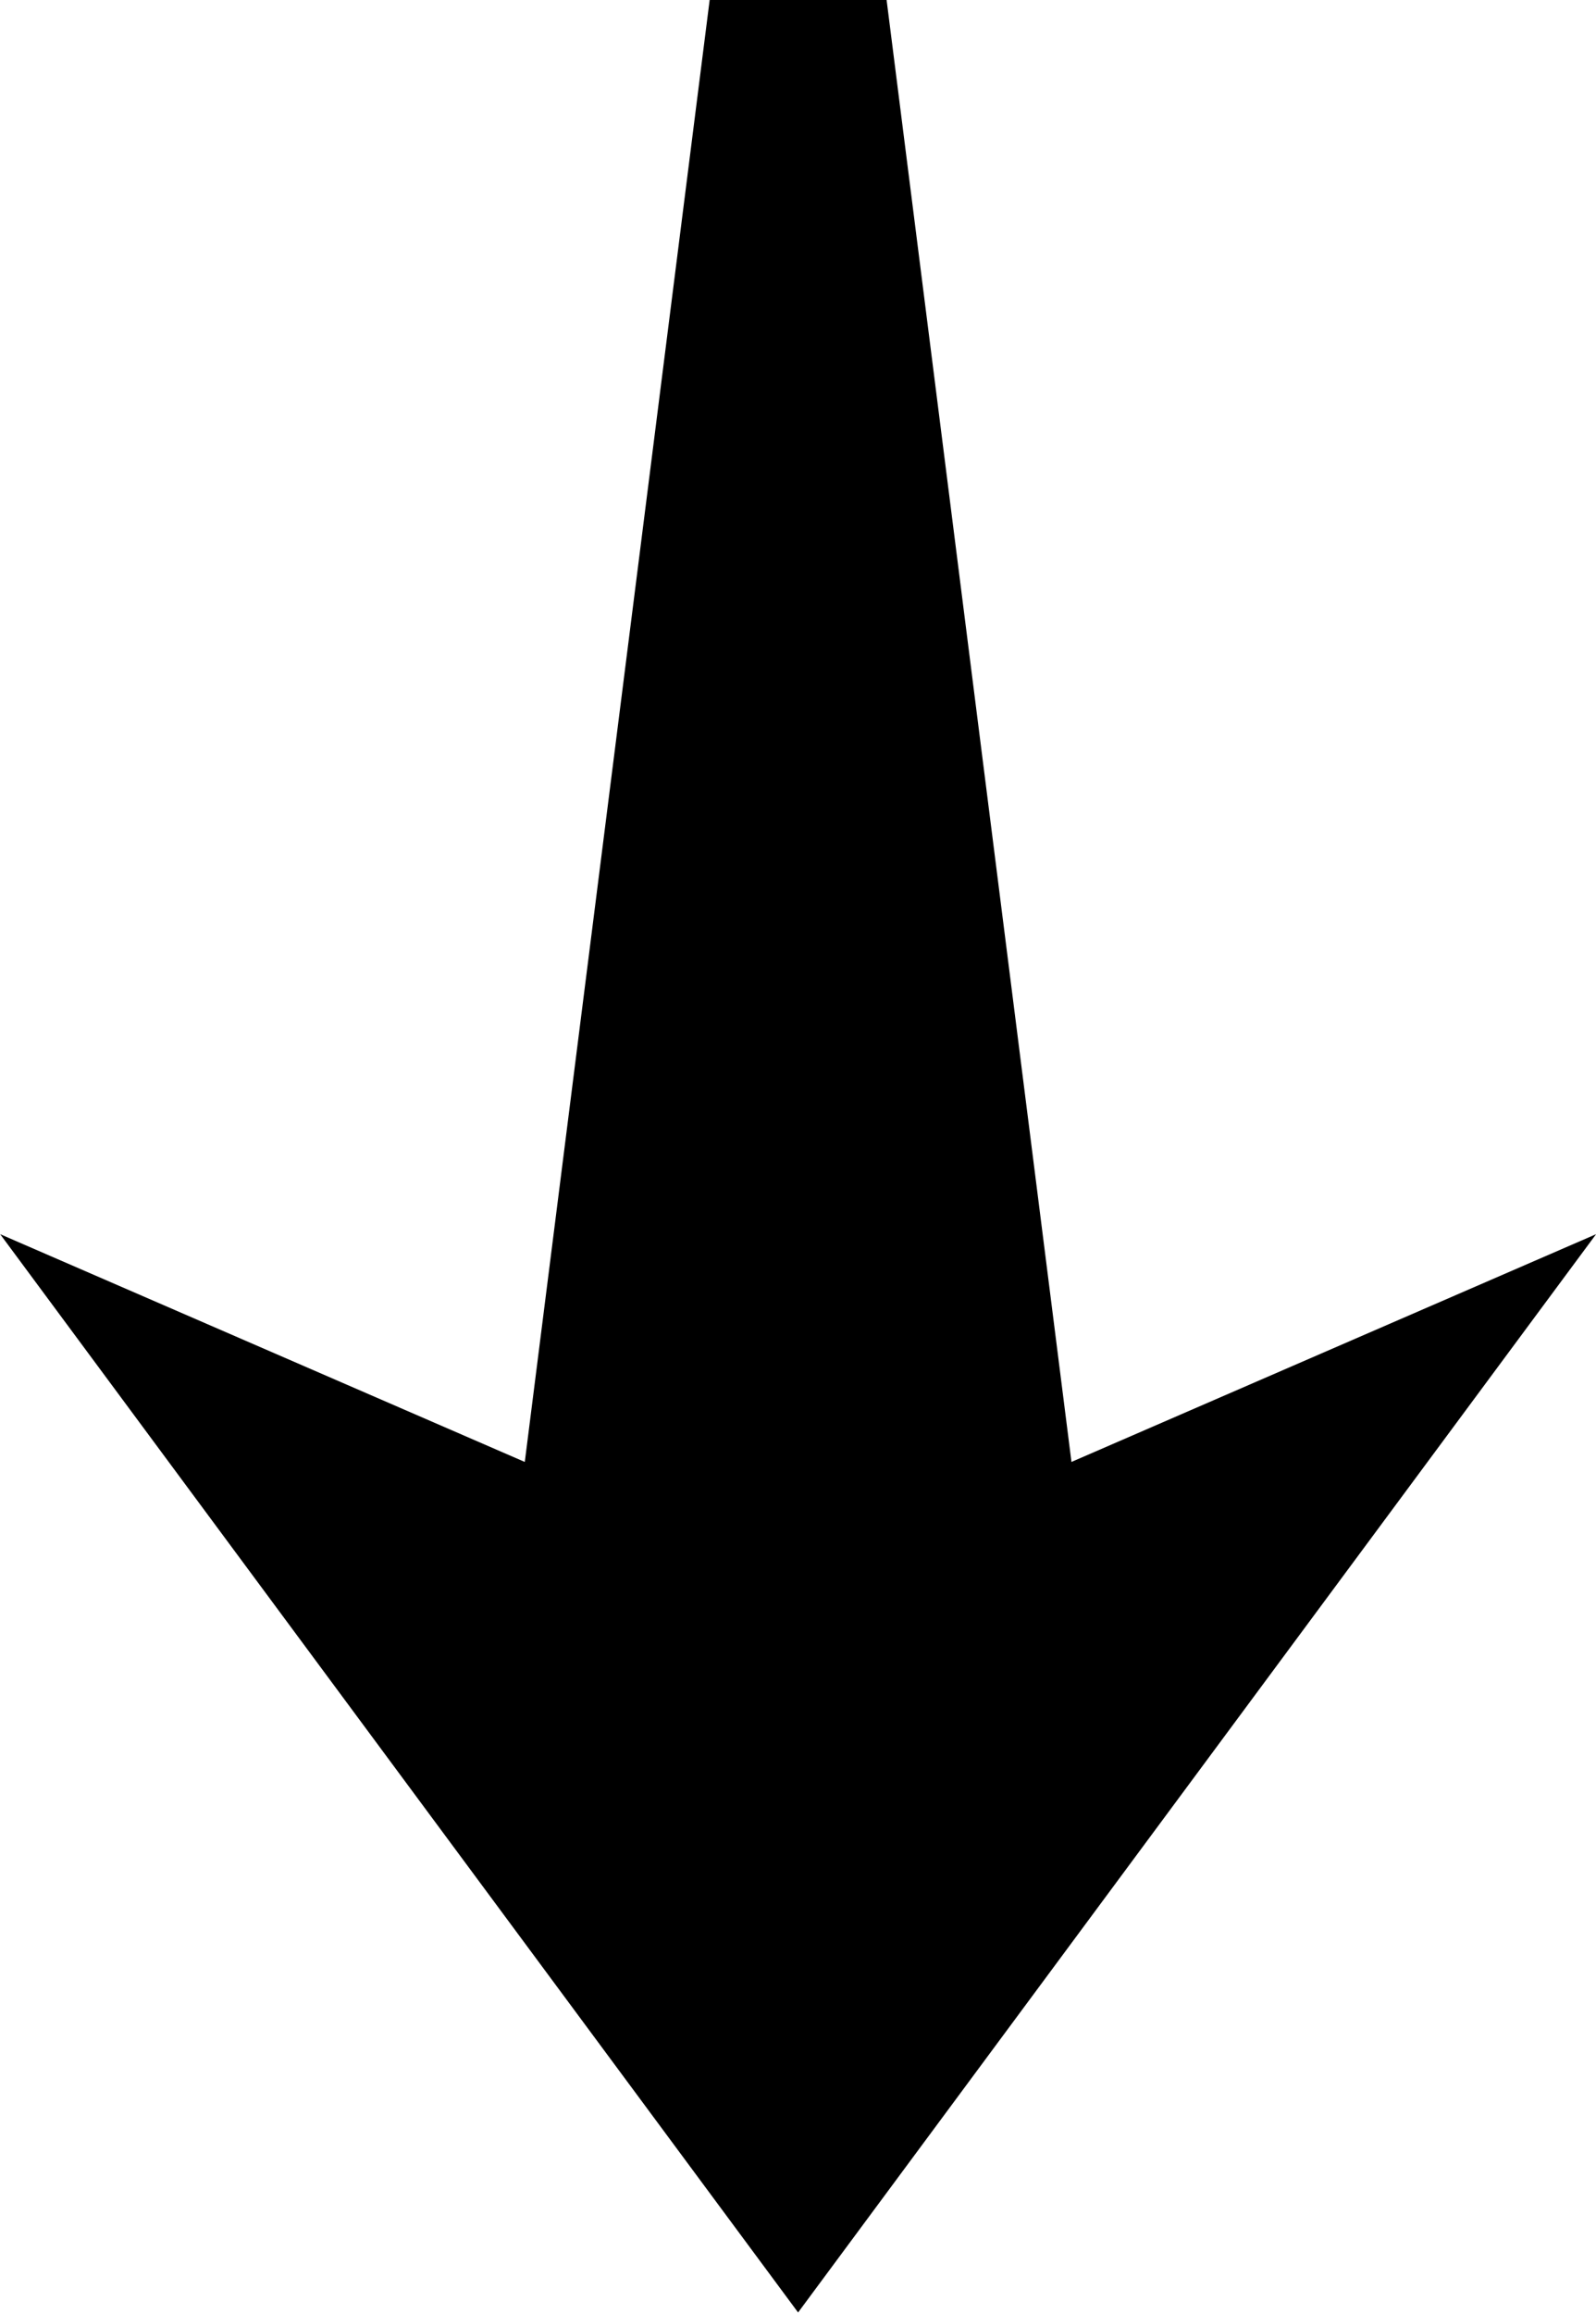
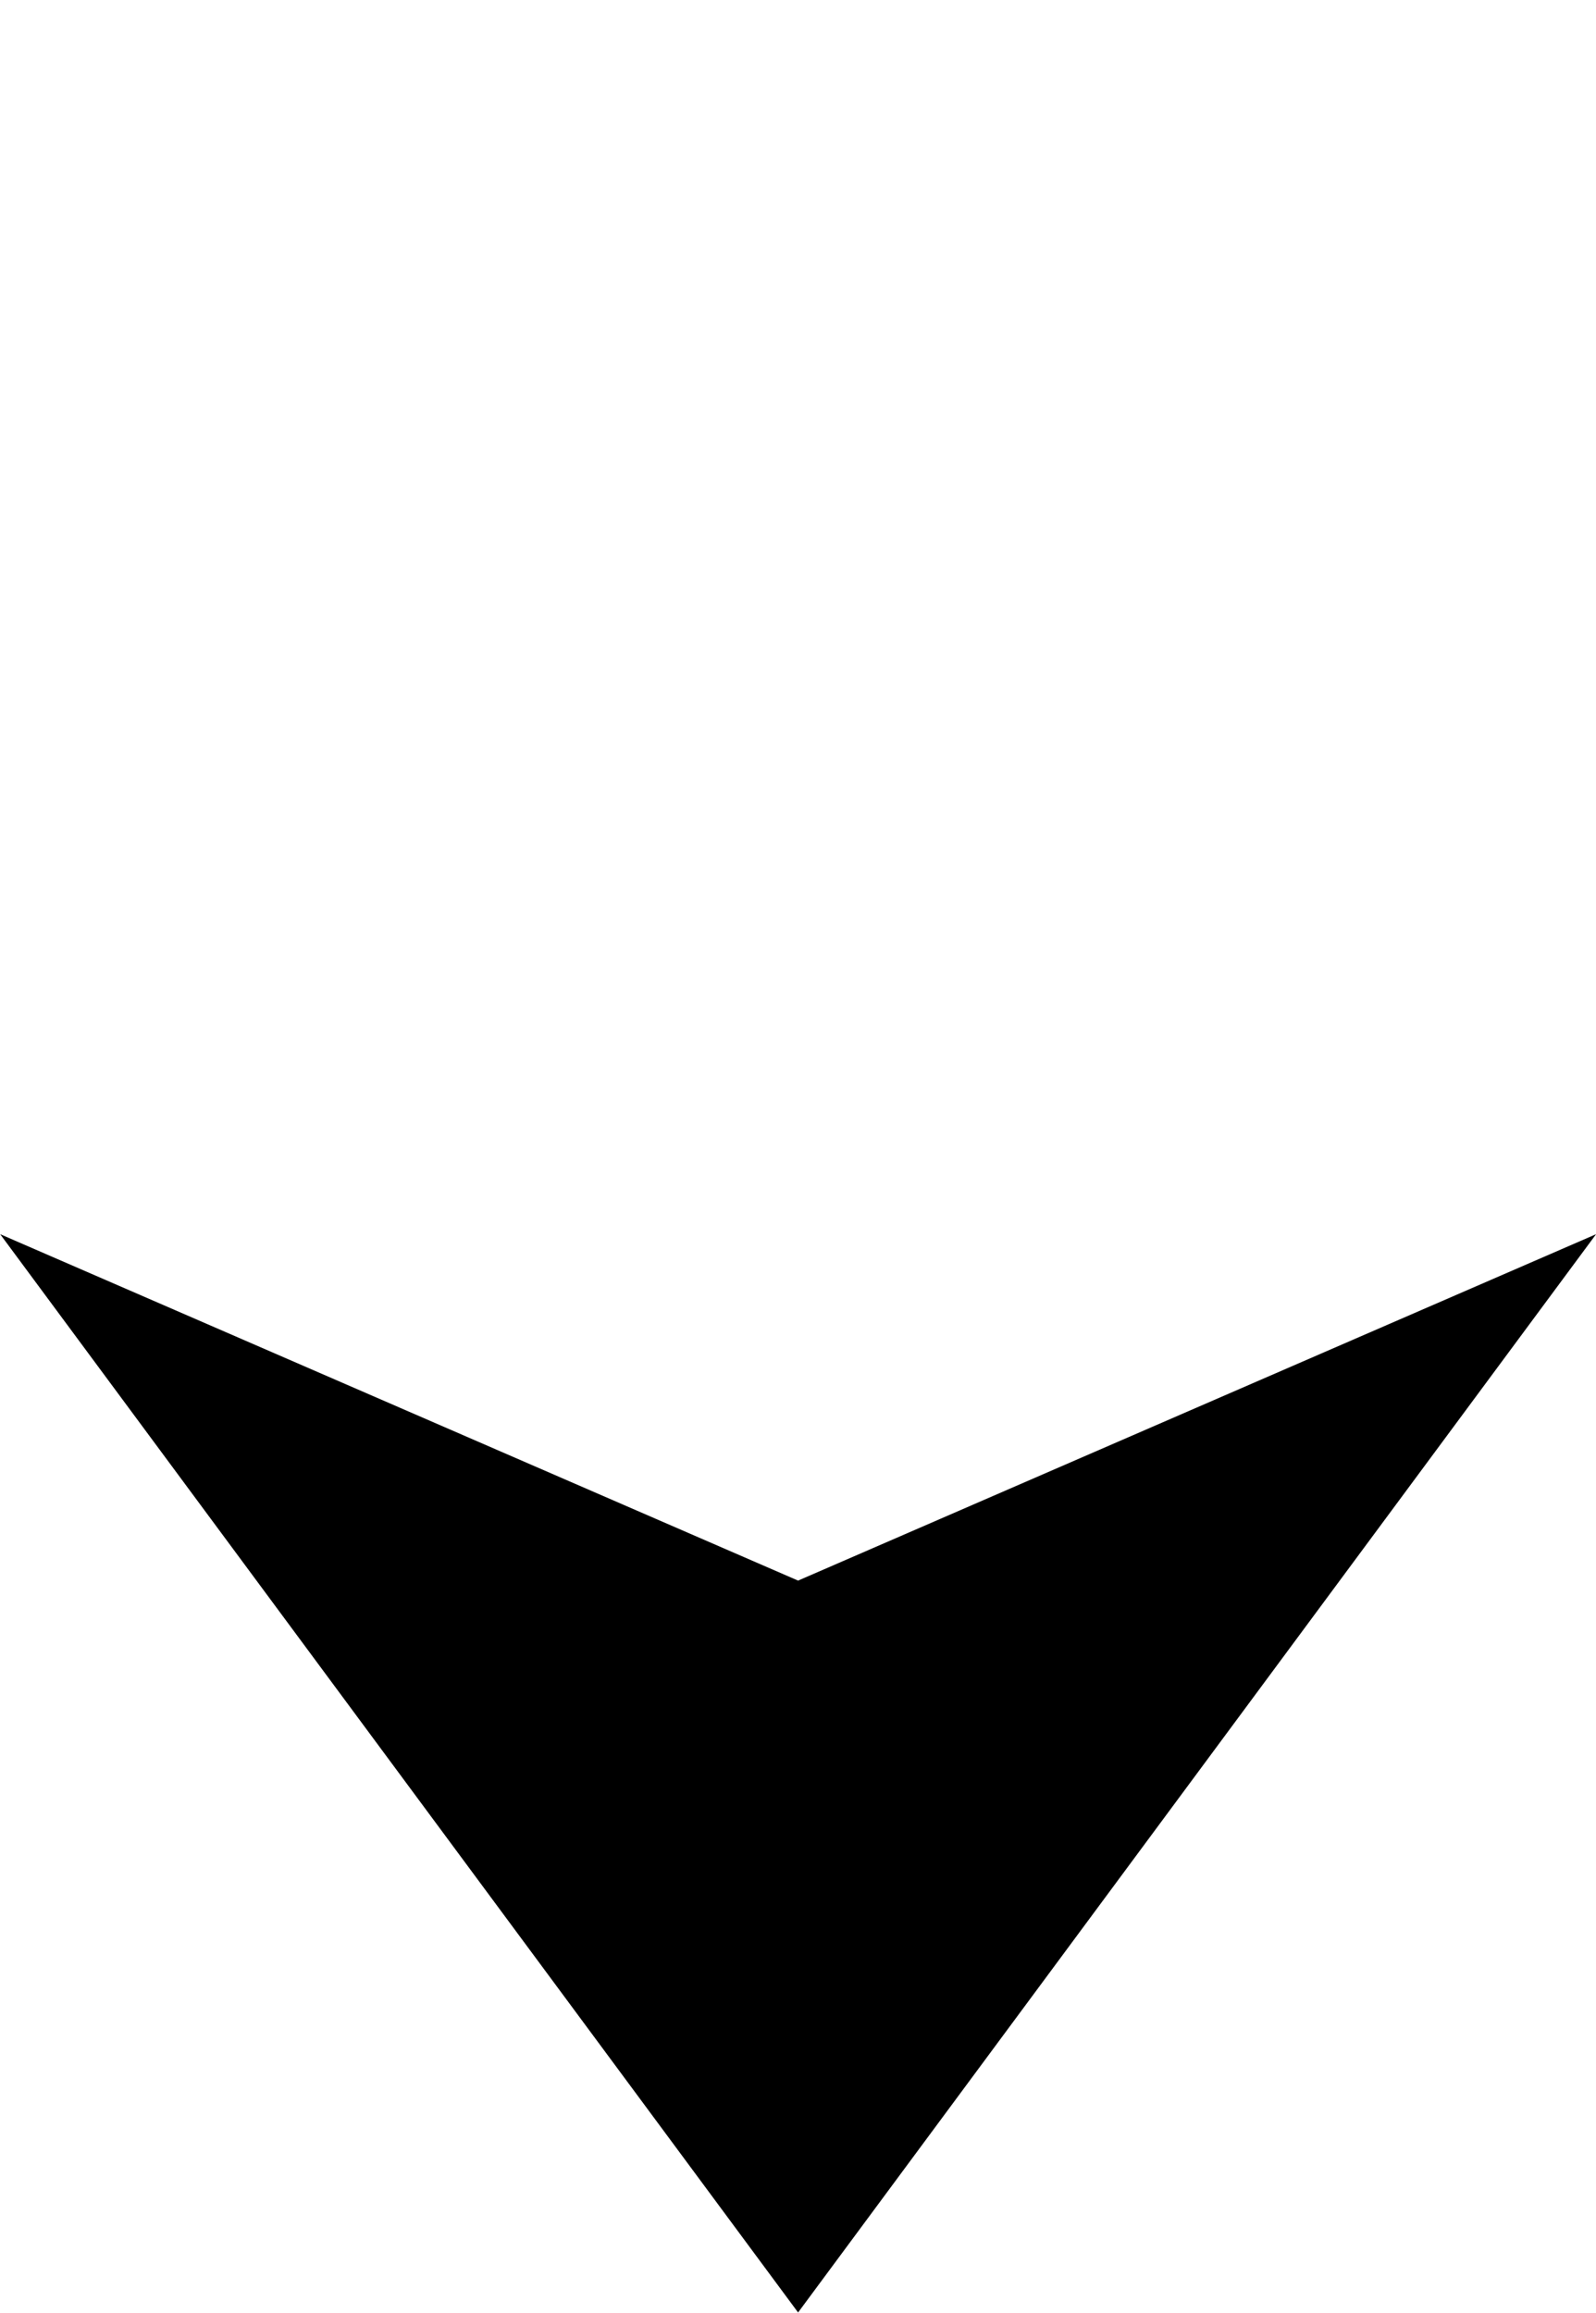
<svg xmlns="http://www.w3.org/2000/svg" fill="#000000" height="266.3" preserveAspectRatio="xMidYMid meet" version="1.1" viewBox="127.0 79.5 183.8 266.3" width="183.8" zoomAndPan="magnify">
  <g fill="#000000" id="change1_1">
    <path d="m310.81 221.59l-91.9 124.14-91.89-124.14 91.89 39.88 91.9-39.88" fill="inherit" />
-     <path d="m252.74 266.36h-67.65l23.64-186.89 20.37 0.003 23.64 186.89" fill="inherit" />
  </g>
</svg>